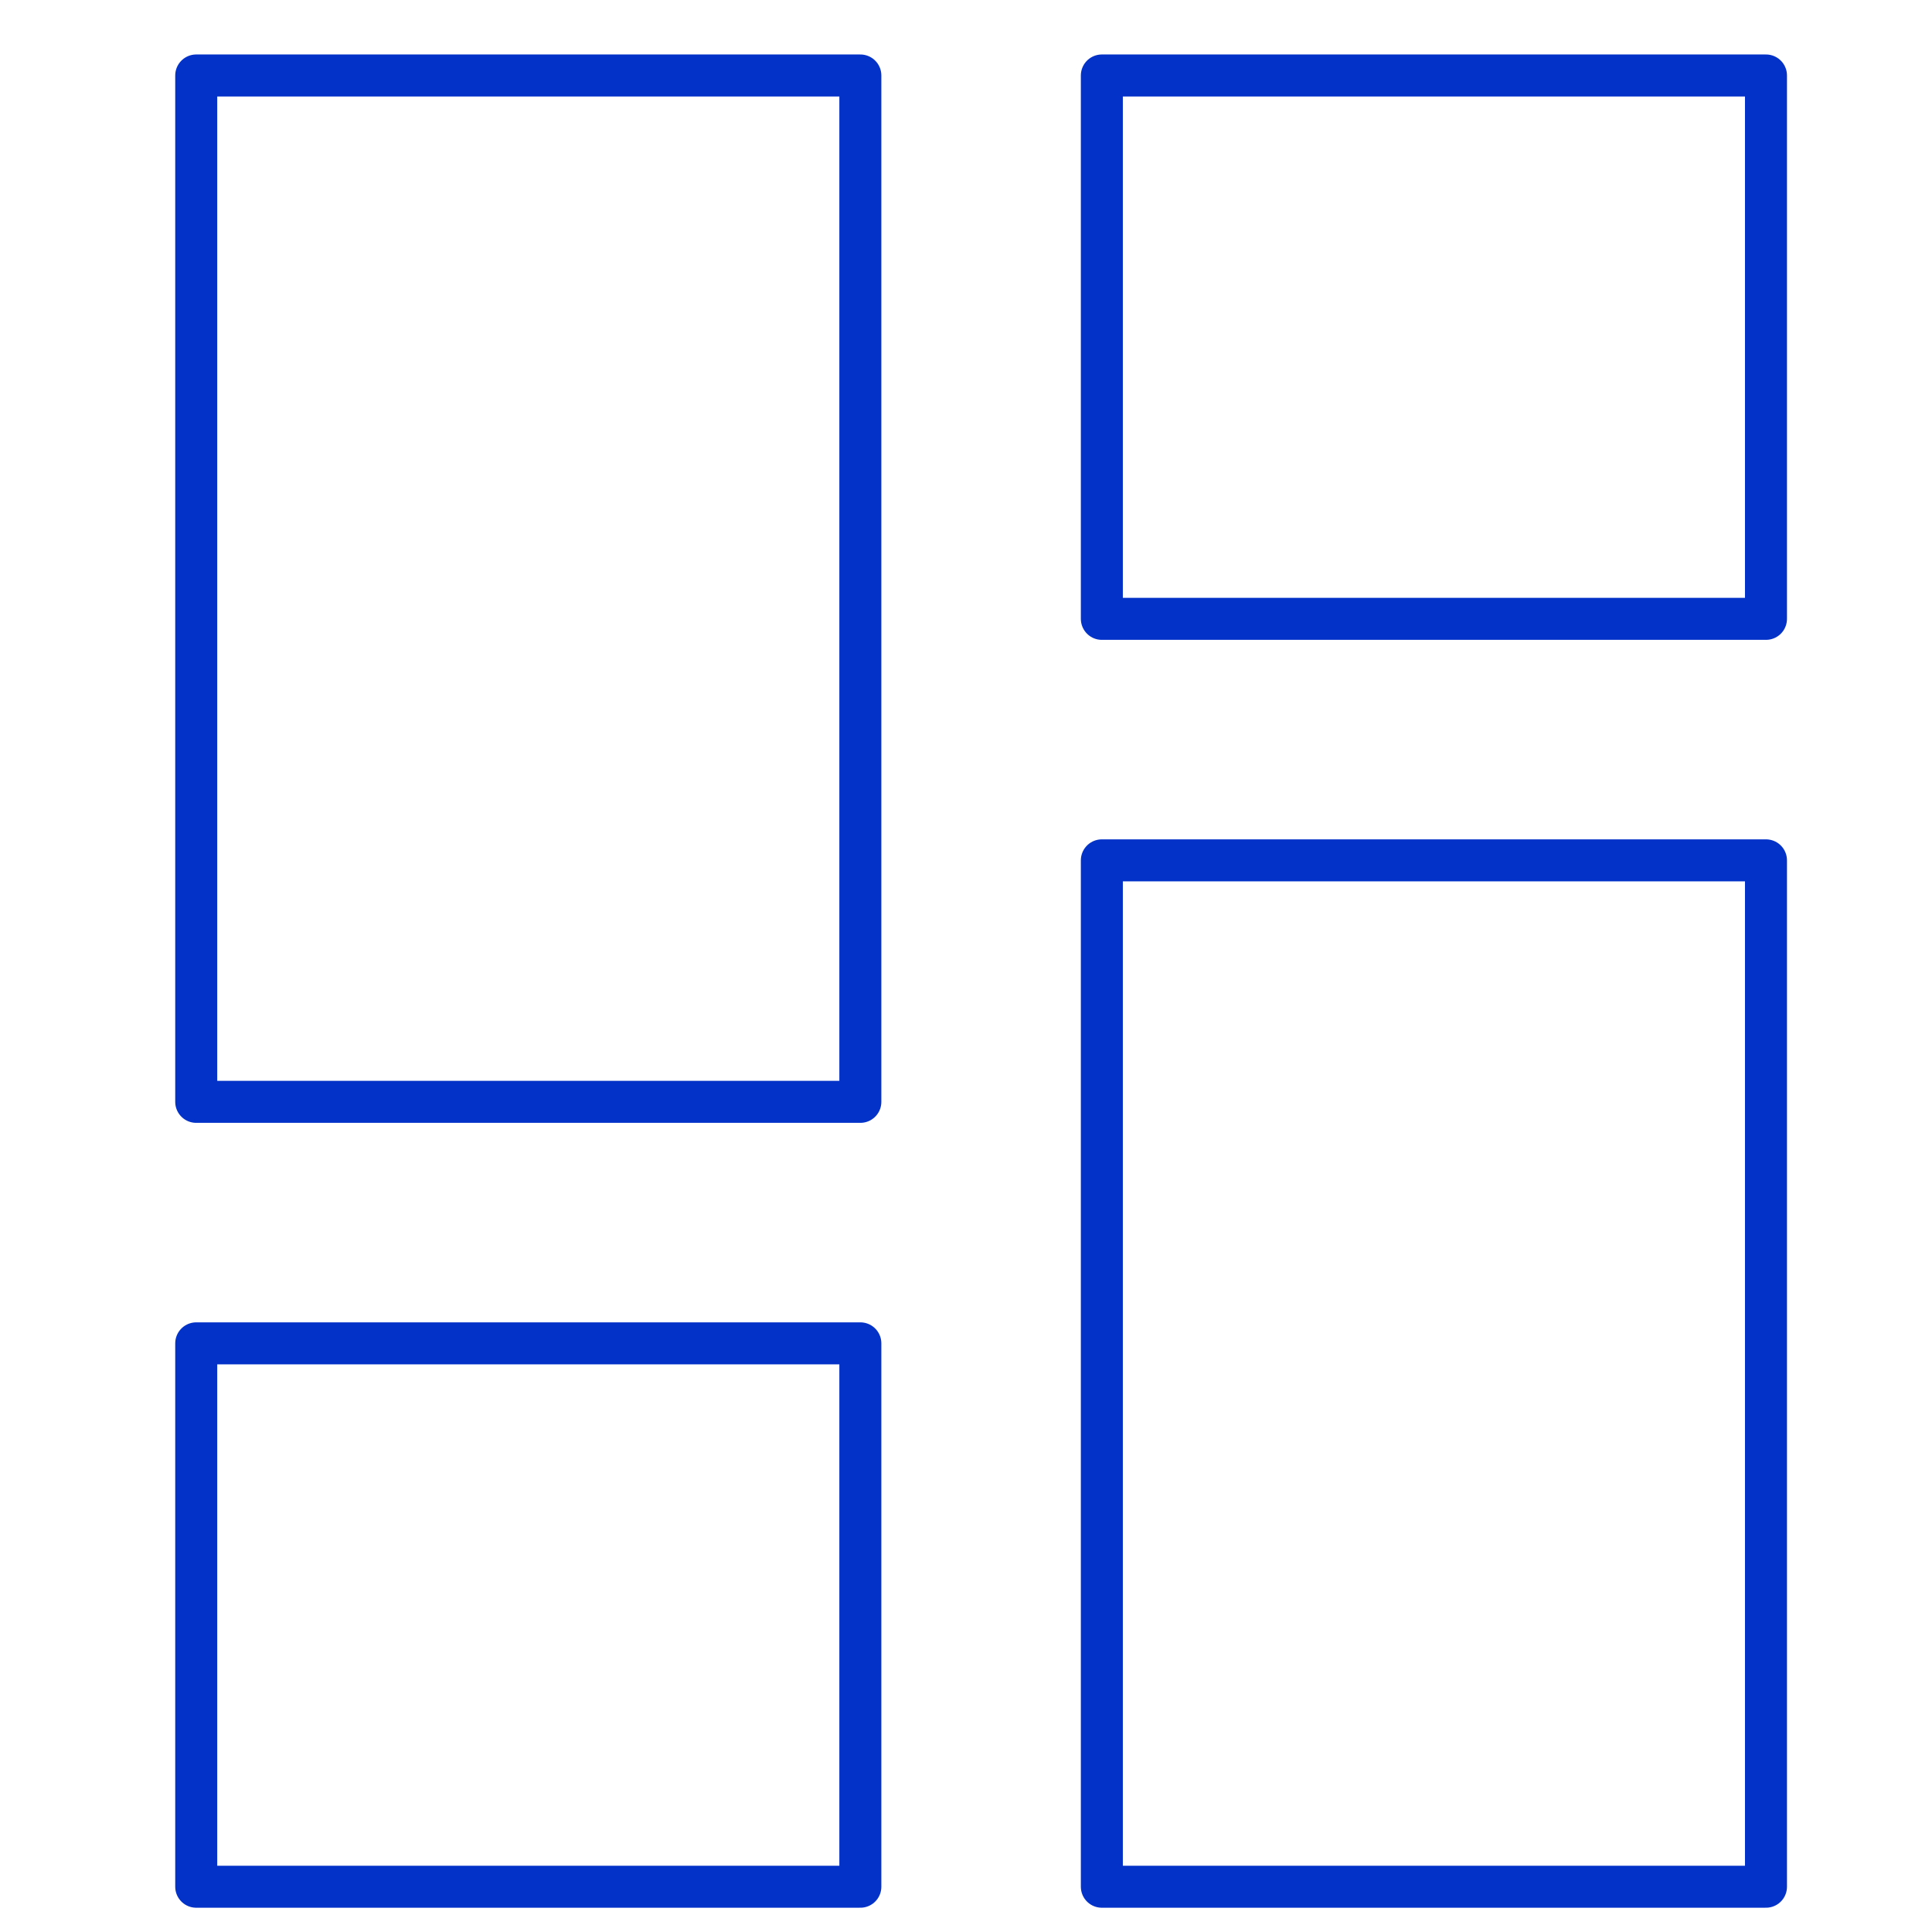
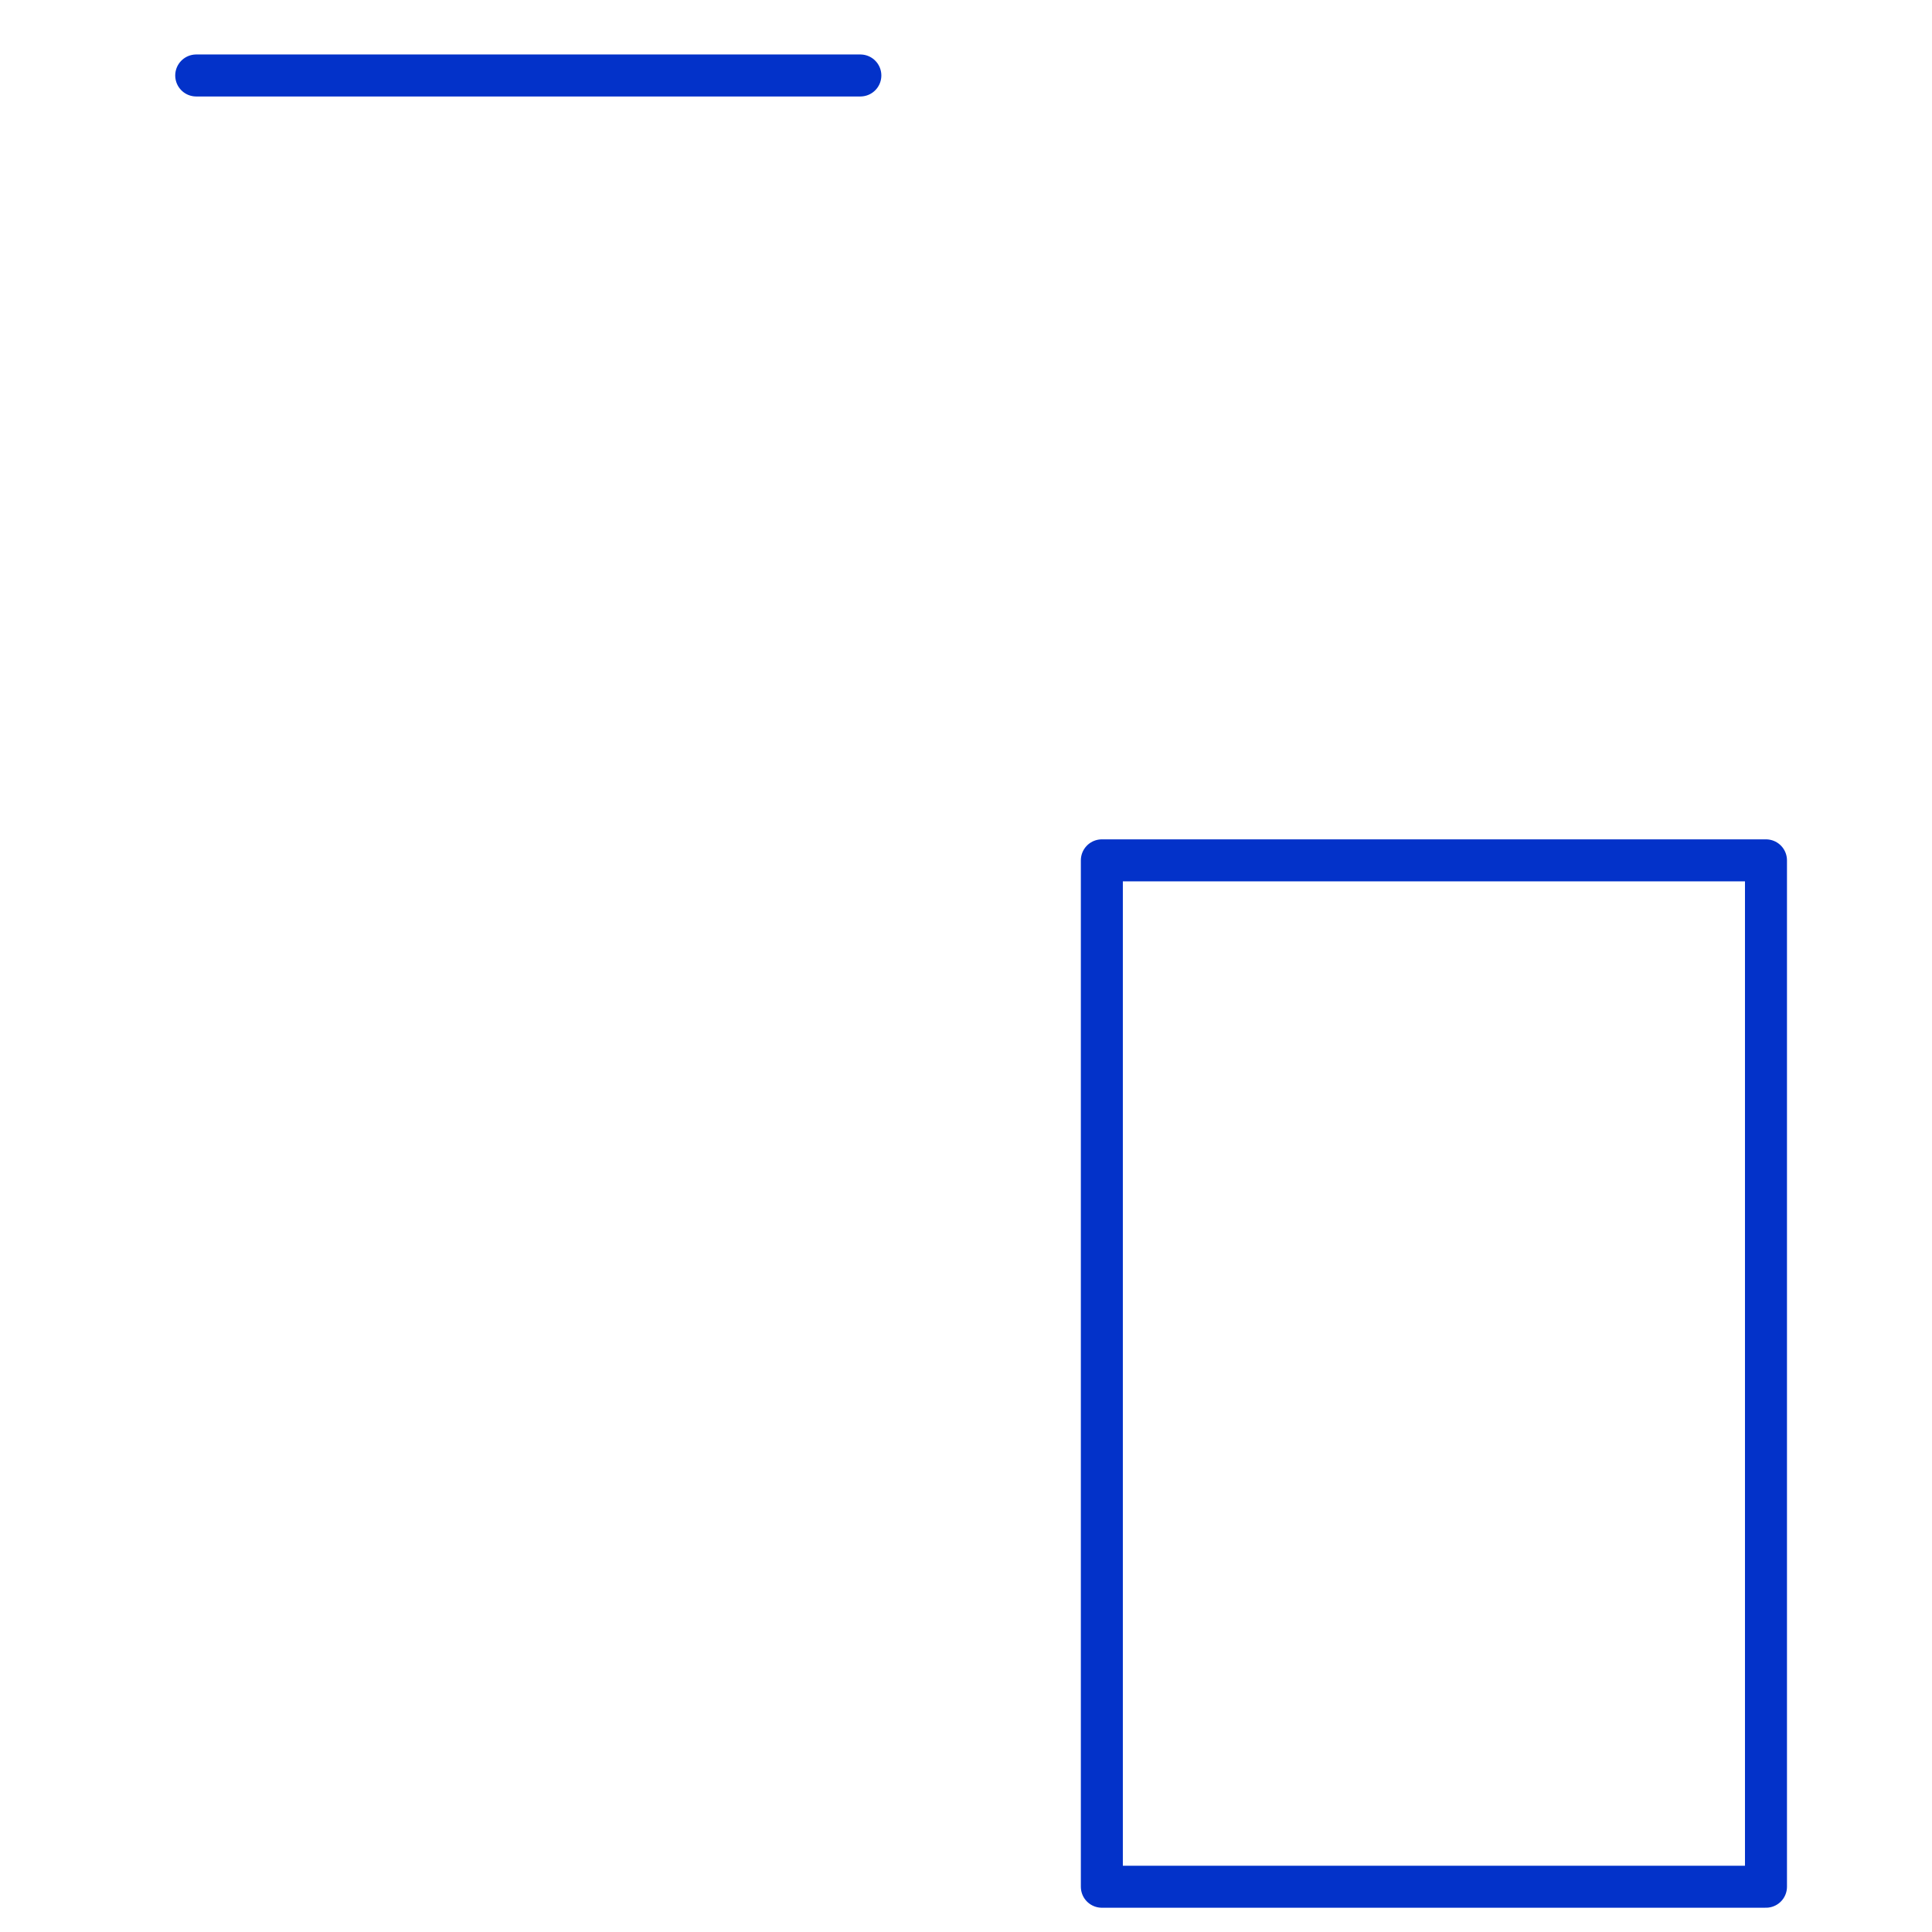
<svg xmlns="http://www.w3.org/2000/svg" width="92" height="92" viewBox="0 0 92 92" fill="none">
-   <path d="M40.969 3.594H9.344V52.469H40.969V3.594Z" stroke="#0332C9" stroke-width="2" stroke-miterlimit="10" stroke-linecap="round" stroke-linejoin="round" />
-   <path d="M40.969 63.969H9.344V89.844H40.969V63.969Z" stroke="#0332C9" stroke-width="2" stroke-miterlimit="10" stroke-linecap="round" stroke-linejoin="round" />
-   <path d="M84.094 3.594H52.469V29.469H84.094V3.594Z" stroke="#0332C9" stroke-width="2" stroke-miterlimit="10" stroke-linecap="round" stroke-linejoin="round" />
+   <path d="M40.969 3.594H9.344H40.969V3.594Z" stroke="#0332C9" stroke-width="2" stroke-miterlimit="10" stroke-linecap="round" stroke-linejoin="round" />
  <path d="M84.094 40.969H52.469V89.844H84.094V40.969Z" stroke="#0332C9" stroke-width="2" stroke-miterlimit="10" stroke-linecap="round" stroke-linejoin="round" />
</svg>